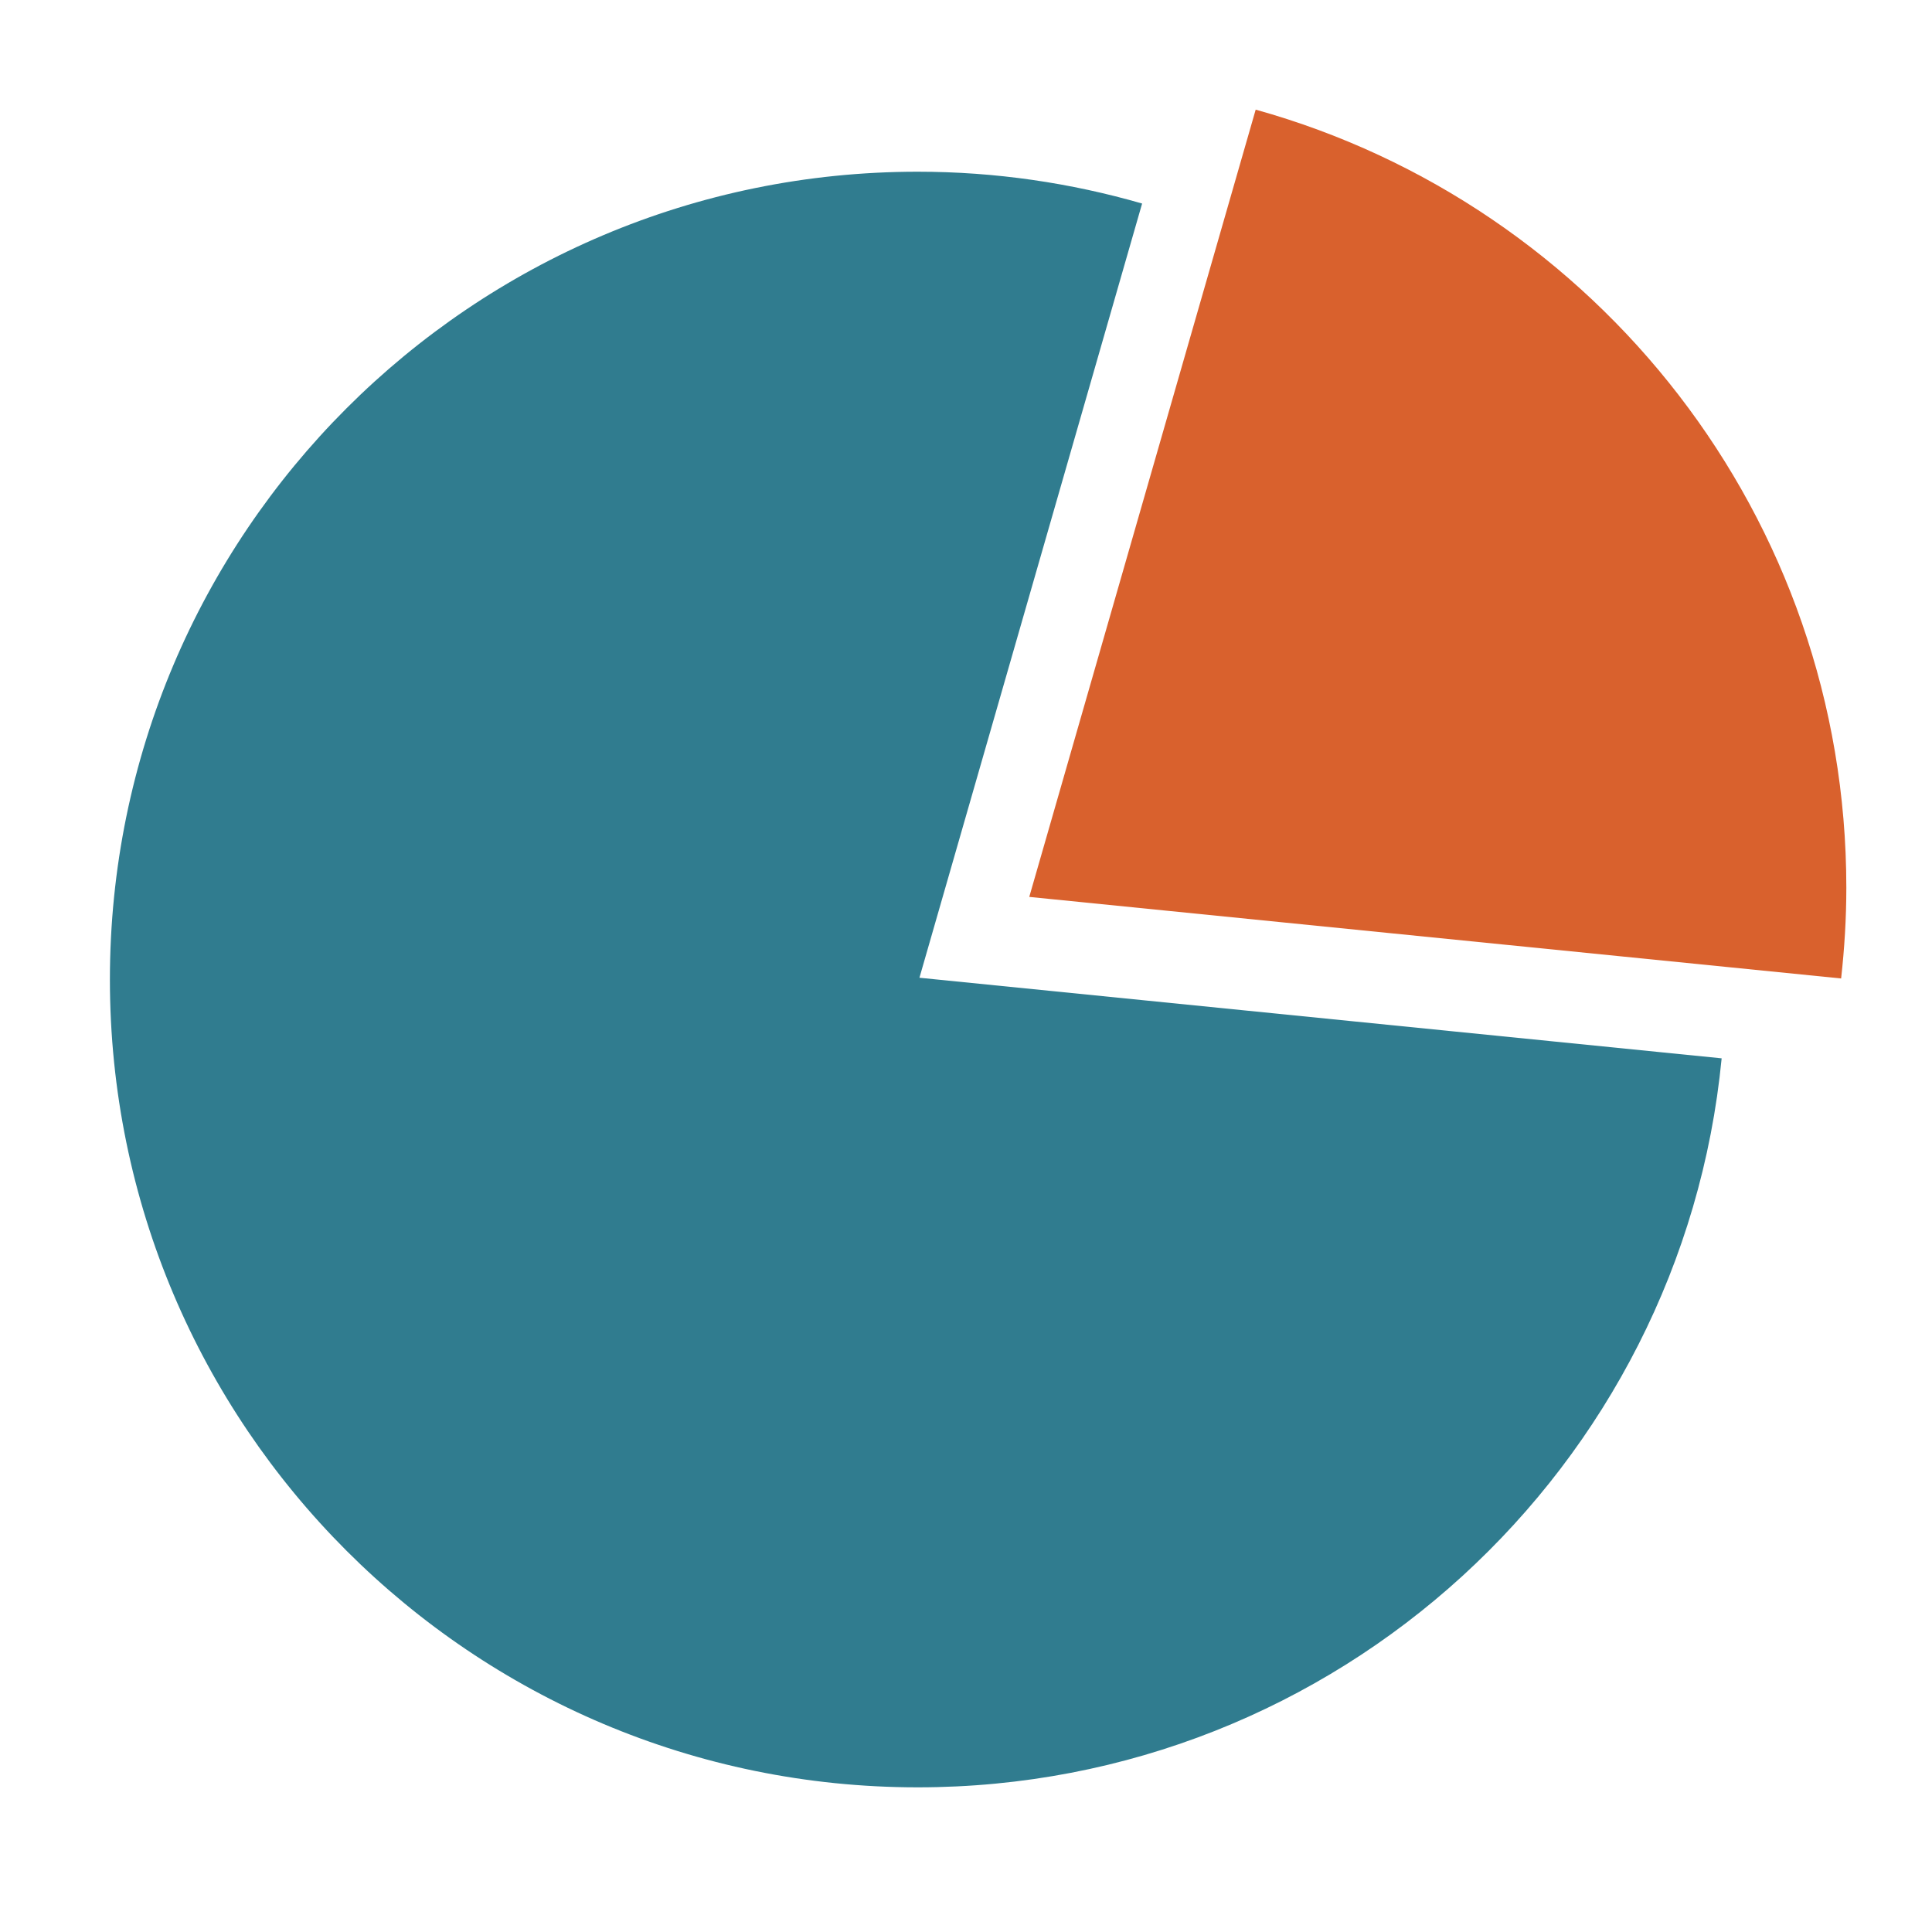
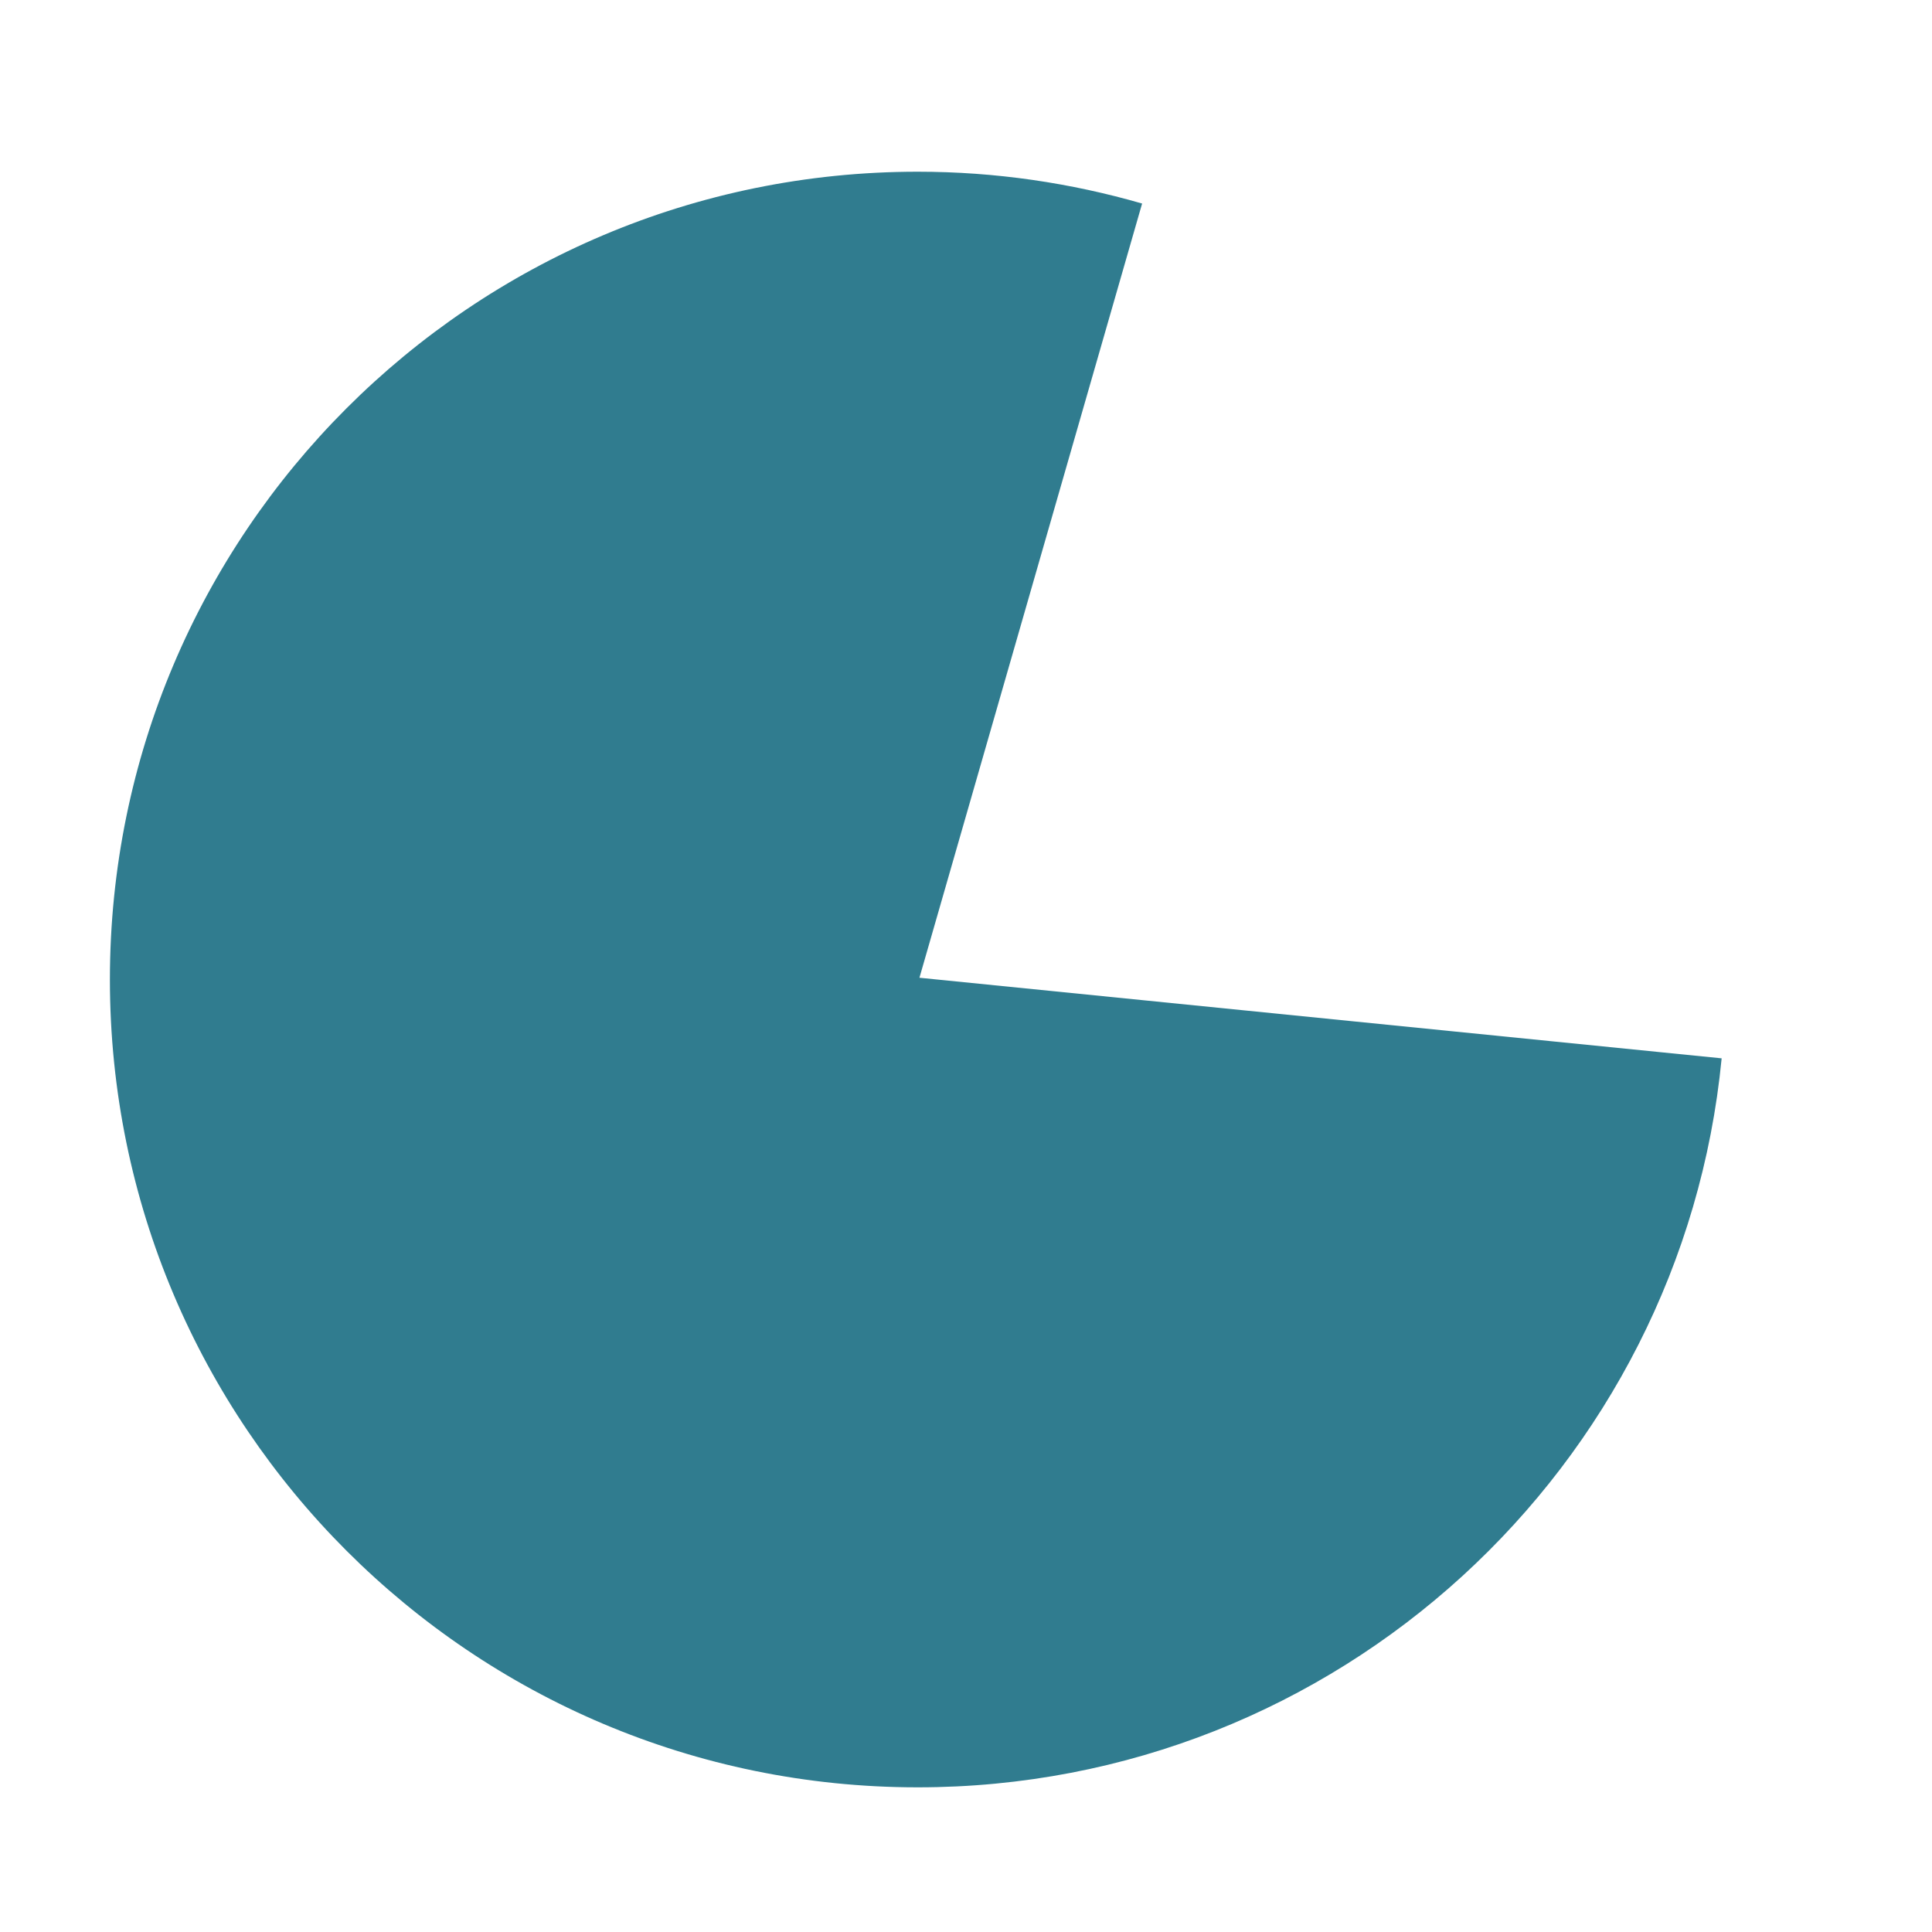
<svg xmlns="http://www.w3.org/2000/svg" version="1.1" width="50" height="50" viewBox="101 -73 50 50" xml:space="preserve">
  <desc>Created with Fabric.js 5.2.4</desc>
  <defs>
</defs>
  <g transform="matrix(1 0 0 1 25 25)" id="4be47756-6d8a-445c-a392-21b4340e9217">
-     <rect style="stroke: none; stroke-width: 1; stroke-dasharray: none; stroke-linecap: butt; stroke-dashoffset: 0; stroke-linejoin: miter; stroke-miterlimit: 4; fill: rgb(255,255,255); fill-rule: nonzero; opacity: 1; visibility: hidden;" vector-effect="non-scaling-stroke" x="-25" y="-25" rx="0" ry="0" width="50" height="50" />
-   </g>
+     </g>
  <g transform="matrix(0 0 0 0 0 0)" id="64db25c9-10c7-4de4-84b8-edd3f79df2bb">
</g>
  <g transform="matrix(0.03 0 0 -0.03 124.7 -47.65)">
    <path style="stroke: none; stroke-width: 1; stroke-dasharray: none; stroke-linecap: butt; stroke-dashoffset: 0; stroke-linejoin: miter; stroke-miterlimit: 4; fill: rgb(48,124,143); fill-rule: nonzero; opacity: 1;" vector-effect="non-scaling-stroke" transform=" translate(-3265.07, -834.01)" d="M 3268.24 835.543 L 3460.33 1503.43 C 3398.84 1521.18 3333.95 1530.88 3266.74 1530.88 C 2881.88 1530.88 2569.88 1218.88 2569.88 834.012 C 2569.88 449.141 2881.88 137.141 3266.74 137.141 C 3628.68 137.141 3926.08 413.07 3960.27 766.023 L 3268.24 835.543" stroke-linecap="round" />
  </g>
  <g transform="matrix(0.03 0 0 -0.03 138.21 -58.92)">
-     <path style="stroke: none; stroke-width: 1; stroke-dasharray: none; stroke-linecap: butt; stroke-dashoffset: 0; stroke-linejoin: miter; stroke-miterlimit: 4; fill: rgb(217,97,45); fill-rule: nonzero; opacity: 1;" vector-effect="non-scaling-stroke" transform=" translate(-3658.6, -1158.9)" d="M 3501.5 1533.65 L 3306.17 854.508 L 4006.54 784.148 C 4009.41 809.875 4011.03 835.973 4011.03 862.461 C 4011.03 1182.4 3795.34 1451.79 3501.5 1533.65" stroke-linecap="round" />
-   </g>
+     </g>
</svg>